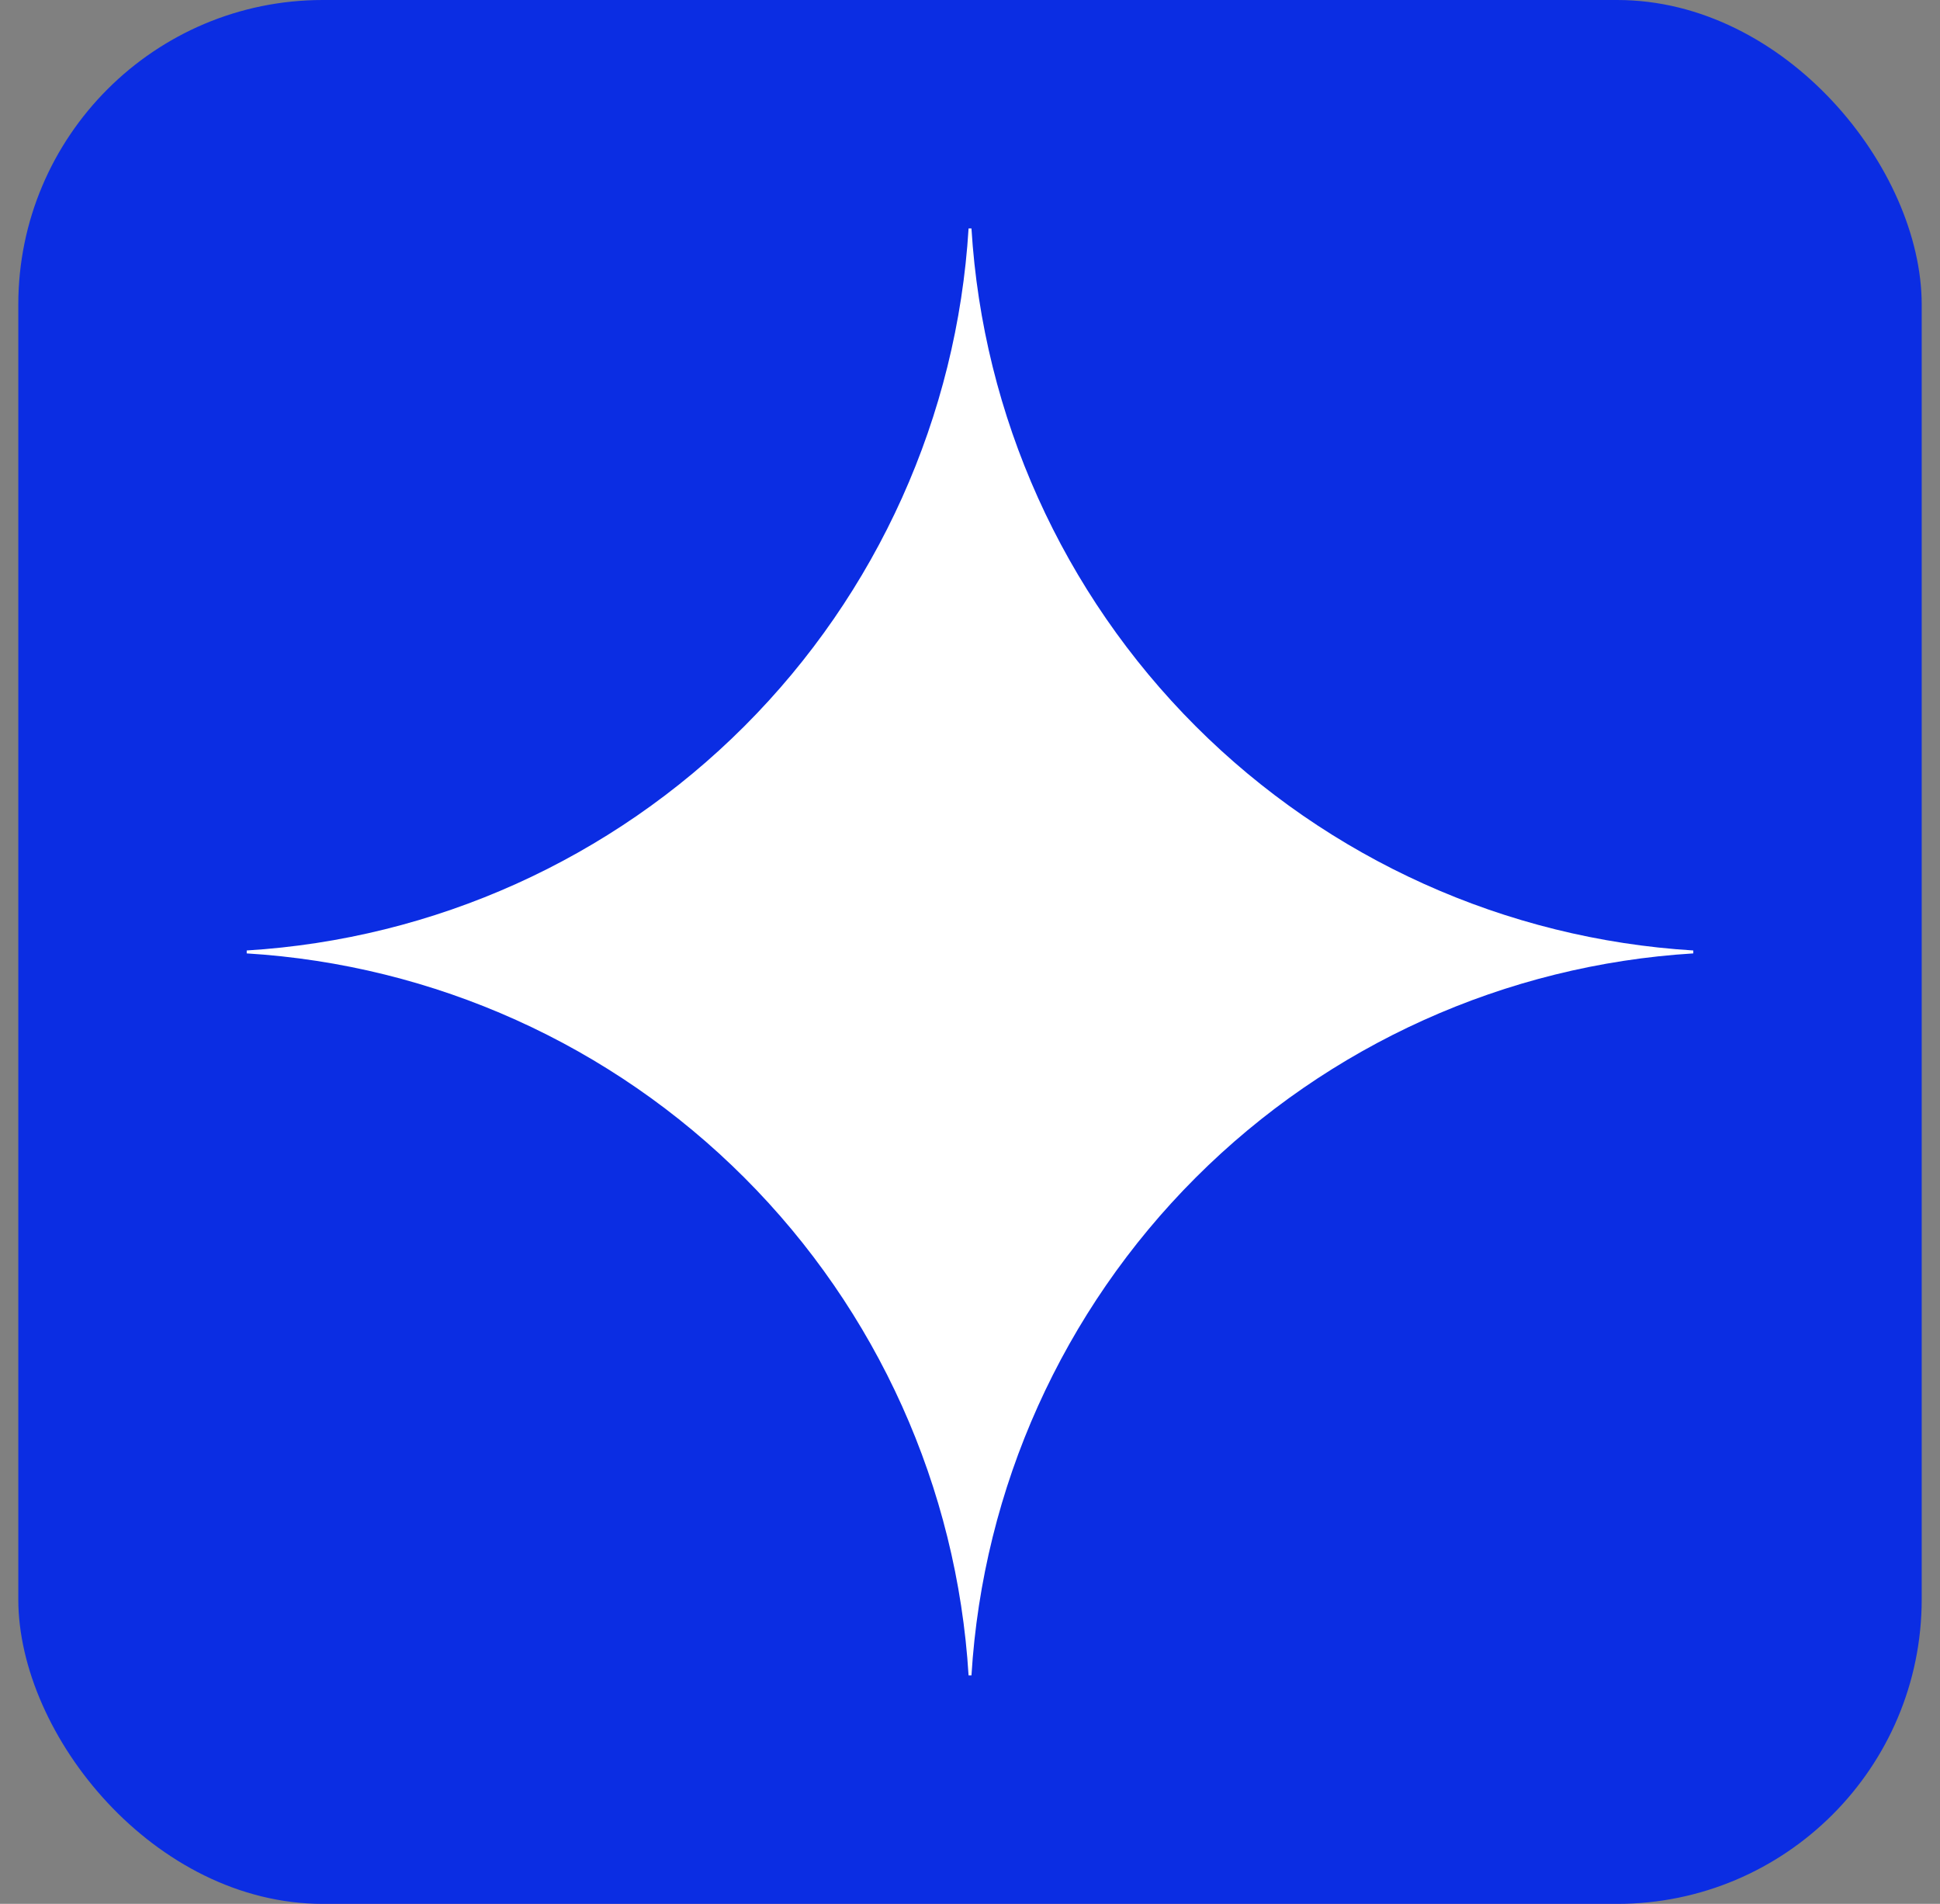
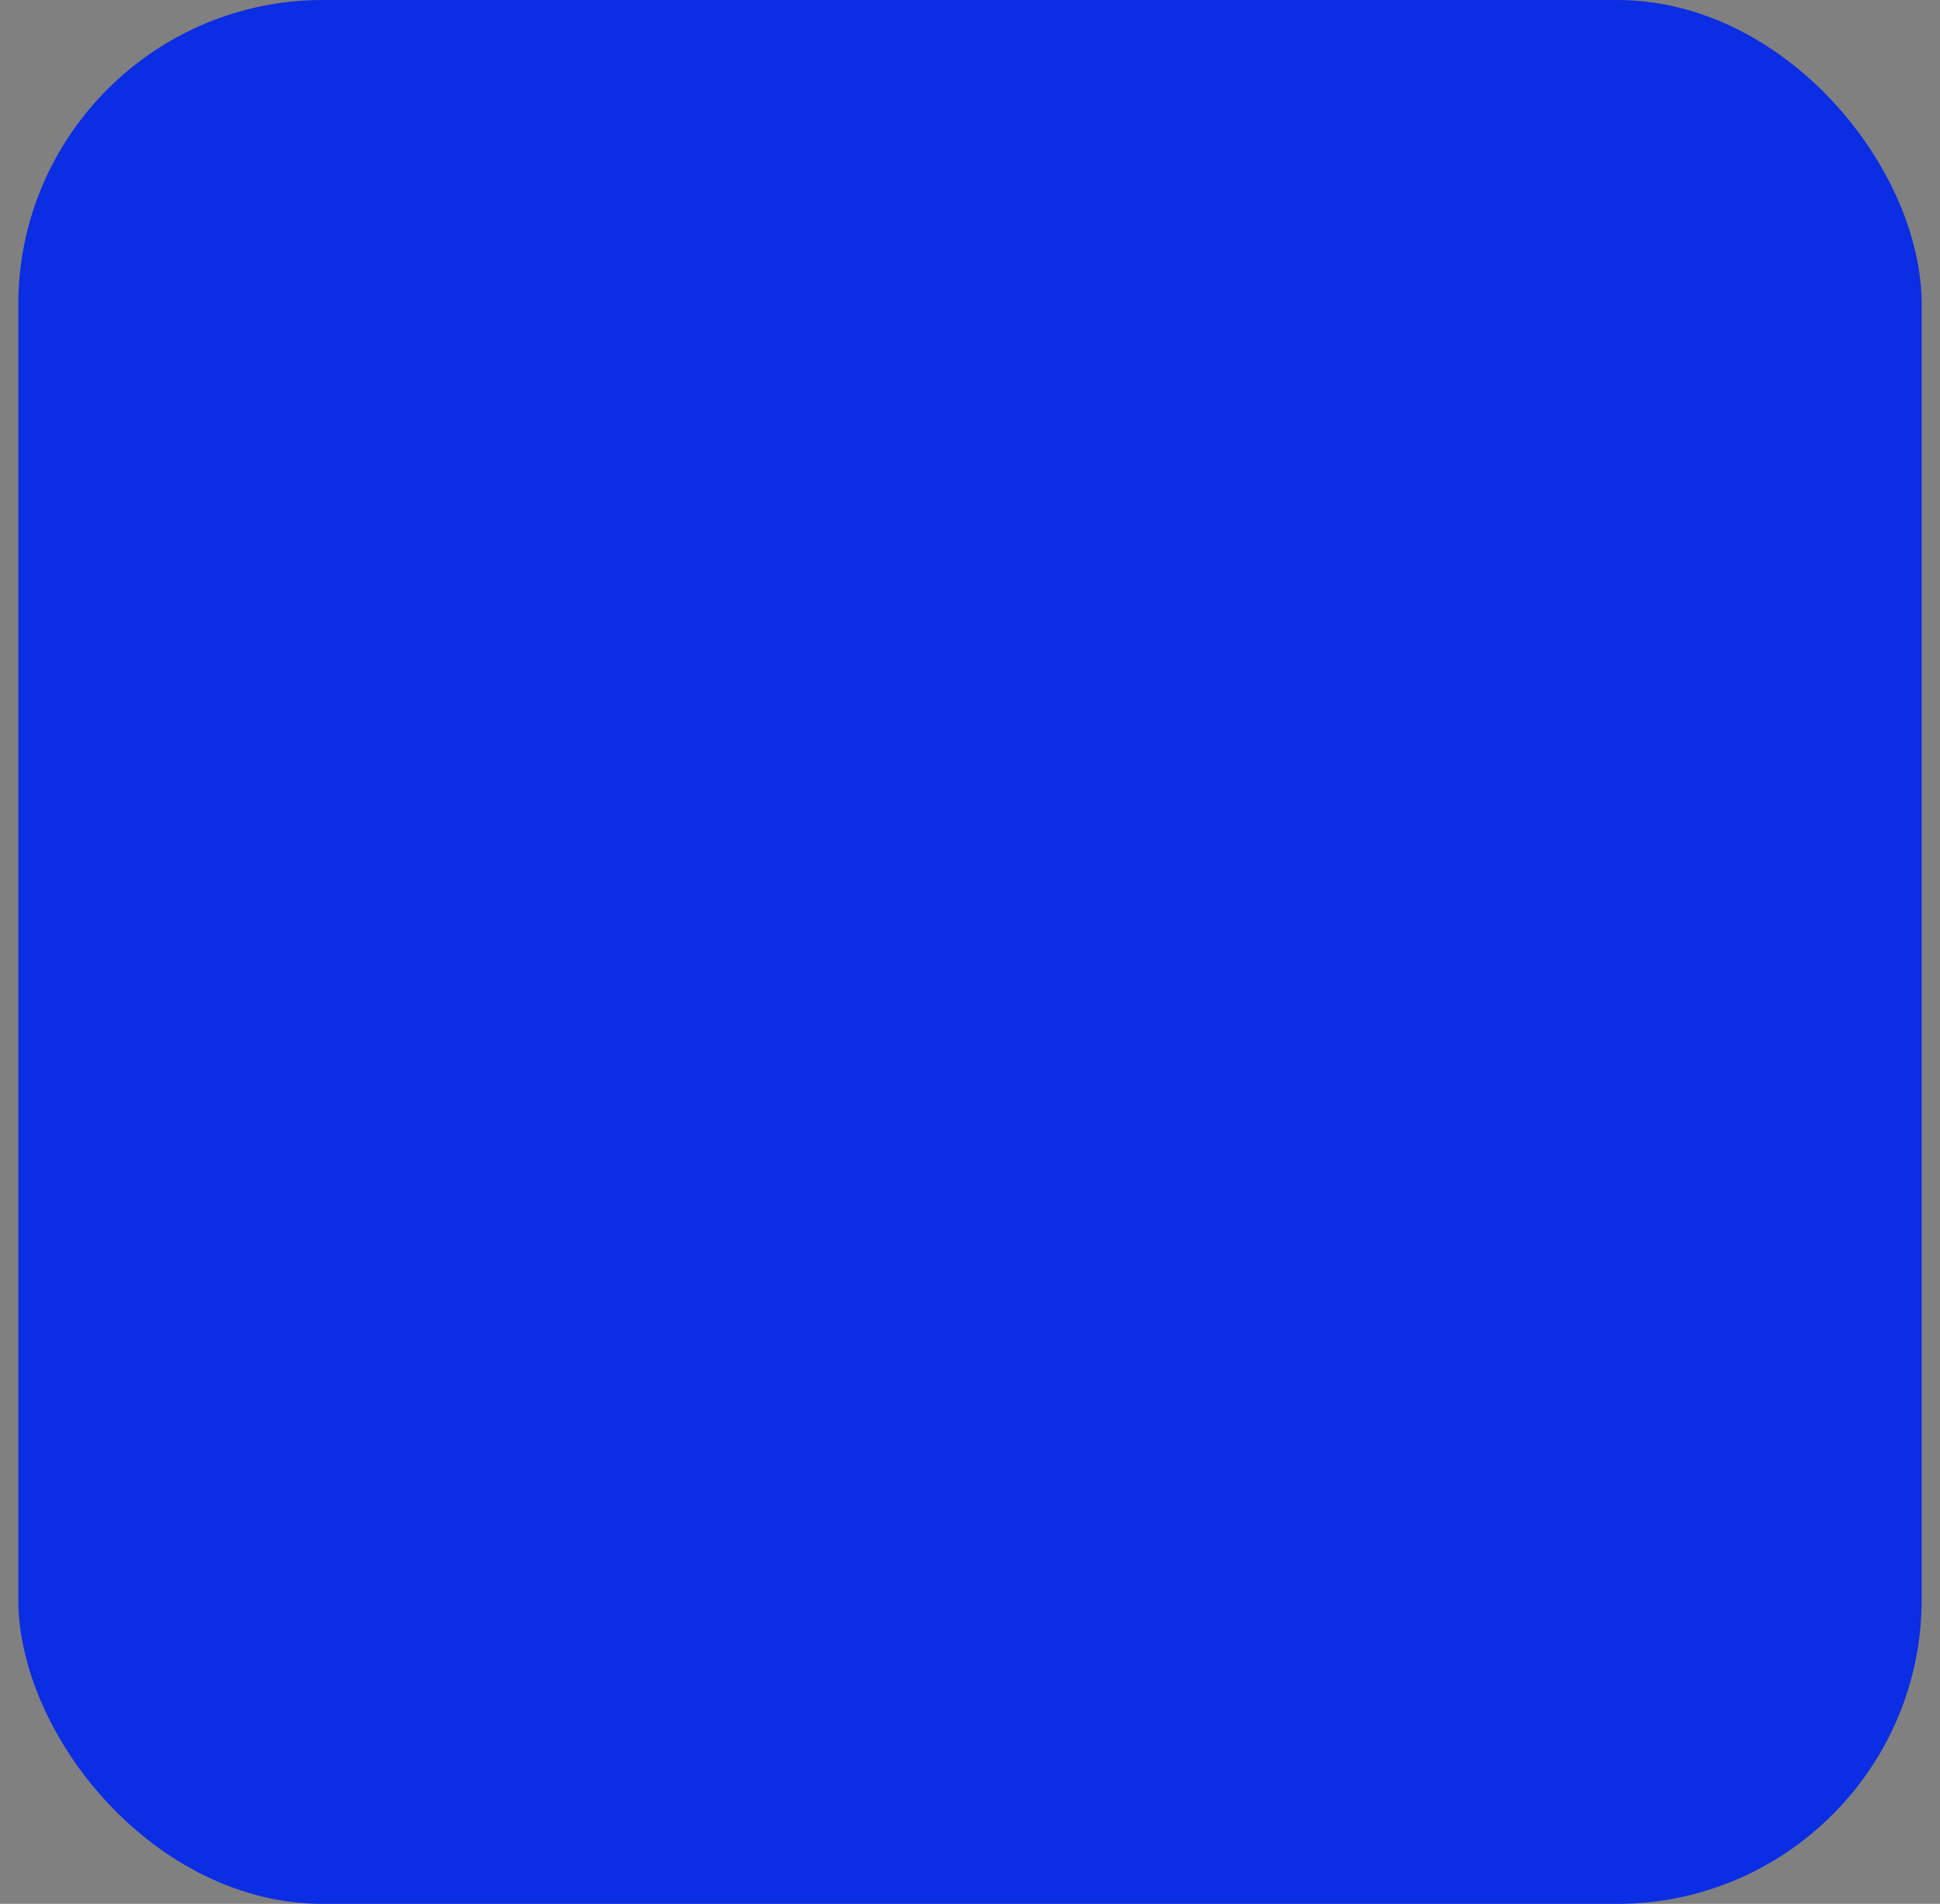
<svg xmlns="http://www.w3.org/2000/svg" width="53" height="52" viewBox="0 0 53 52" fill="none">
  <rect x="0" y="0" width="53" height="52" fill="#808080" stroke="none" />
  <rect x="0.5" width="52" height="52" rx="8.32" fill="#0B2DE3" />
-   <path d="M46.26 26.04C41.133 26.354 36.298 28.533 32.665 32.165C29.033 35.797 26.854 40.633 26.54 45.76H26.461C26.147 40.633 23.968 35.797 20.336 32.165C16.703 28.532 11.868 26.354 6.74 26.04L6.74 25.96C11.868 25.646 16.703 23.468 20.336 19.835C23.968 16.203 26.147 11.367 26.461 6.24L26.54 6.24C26.854 11.367 29.033 16.203 32.665 19.835C36.298 23.467 41.133 25.646 46.26 25.96V26.04Z" fill="white" />
</svg>